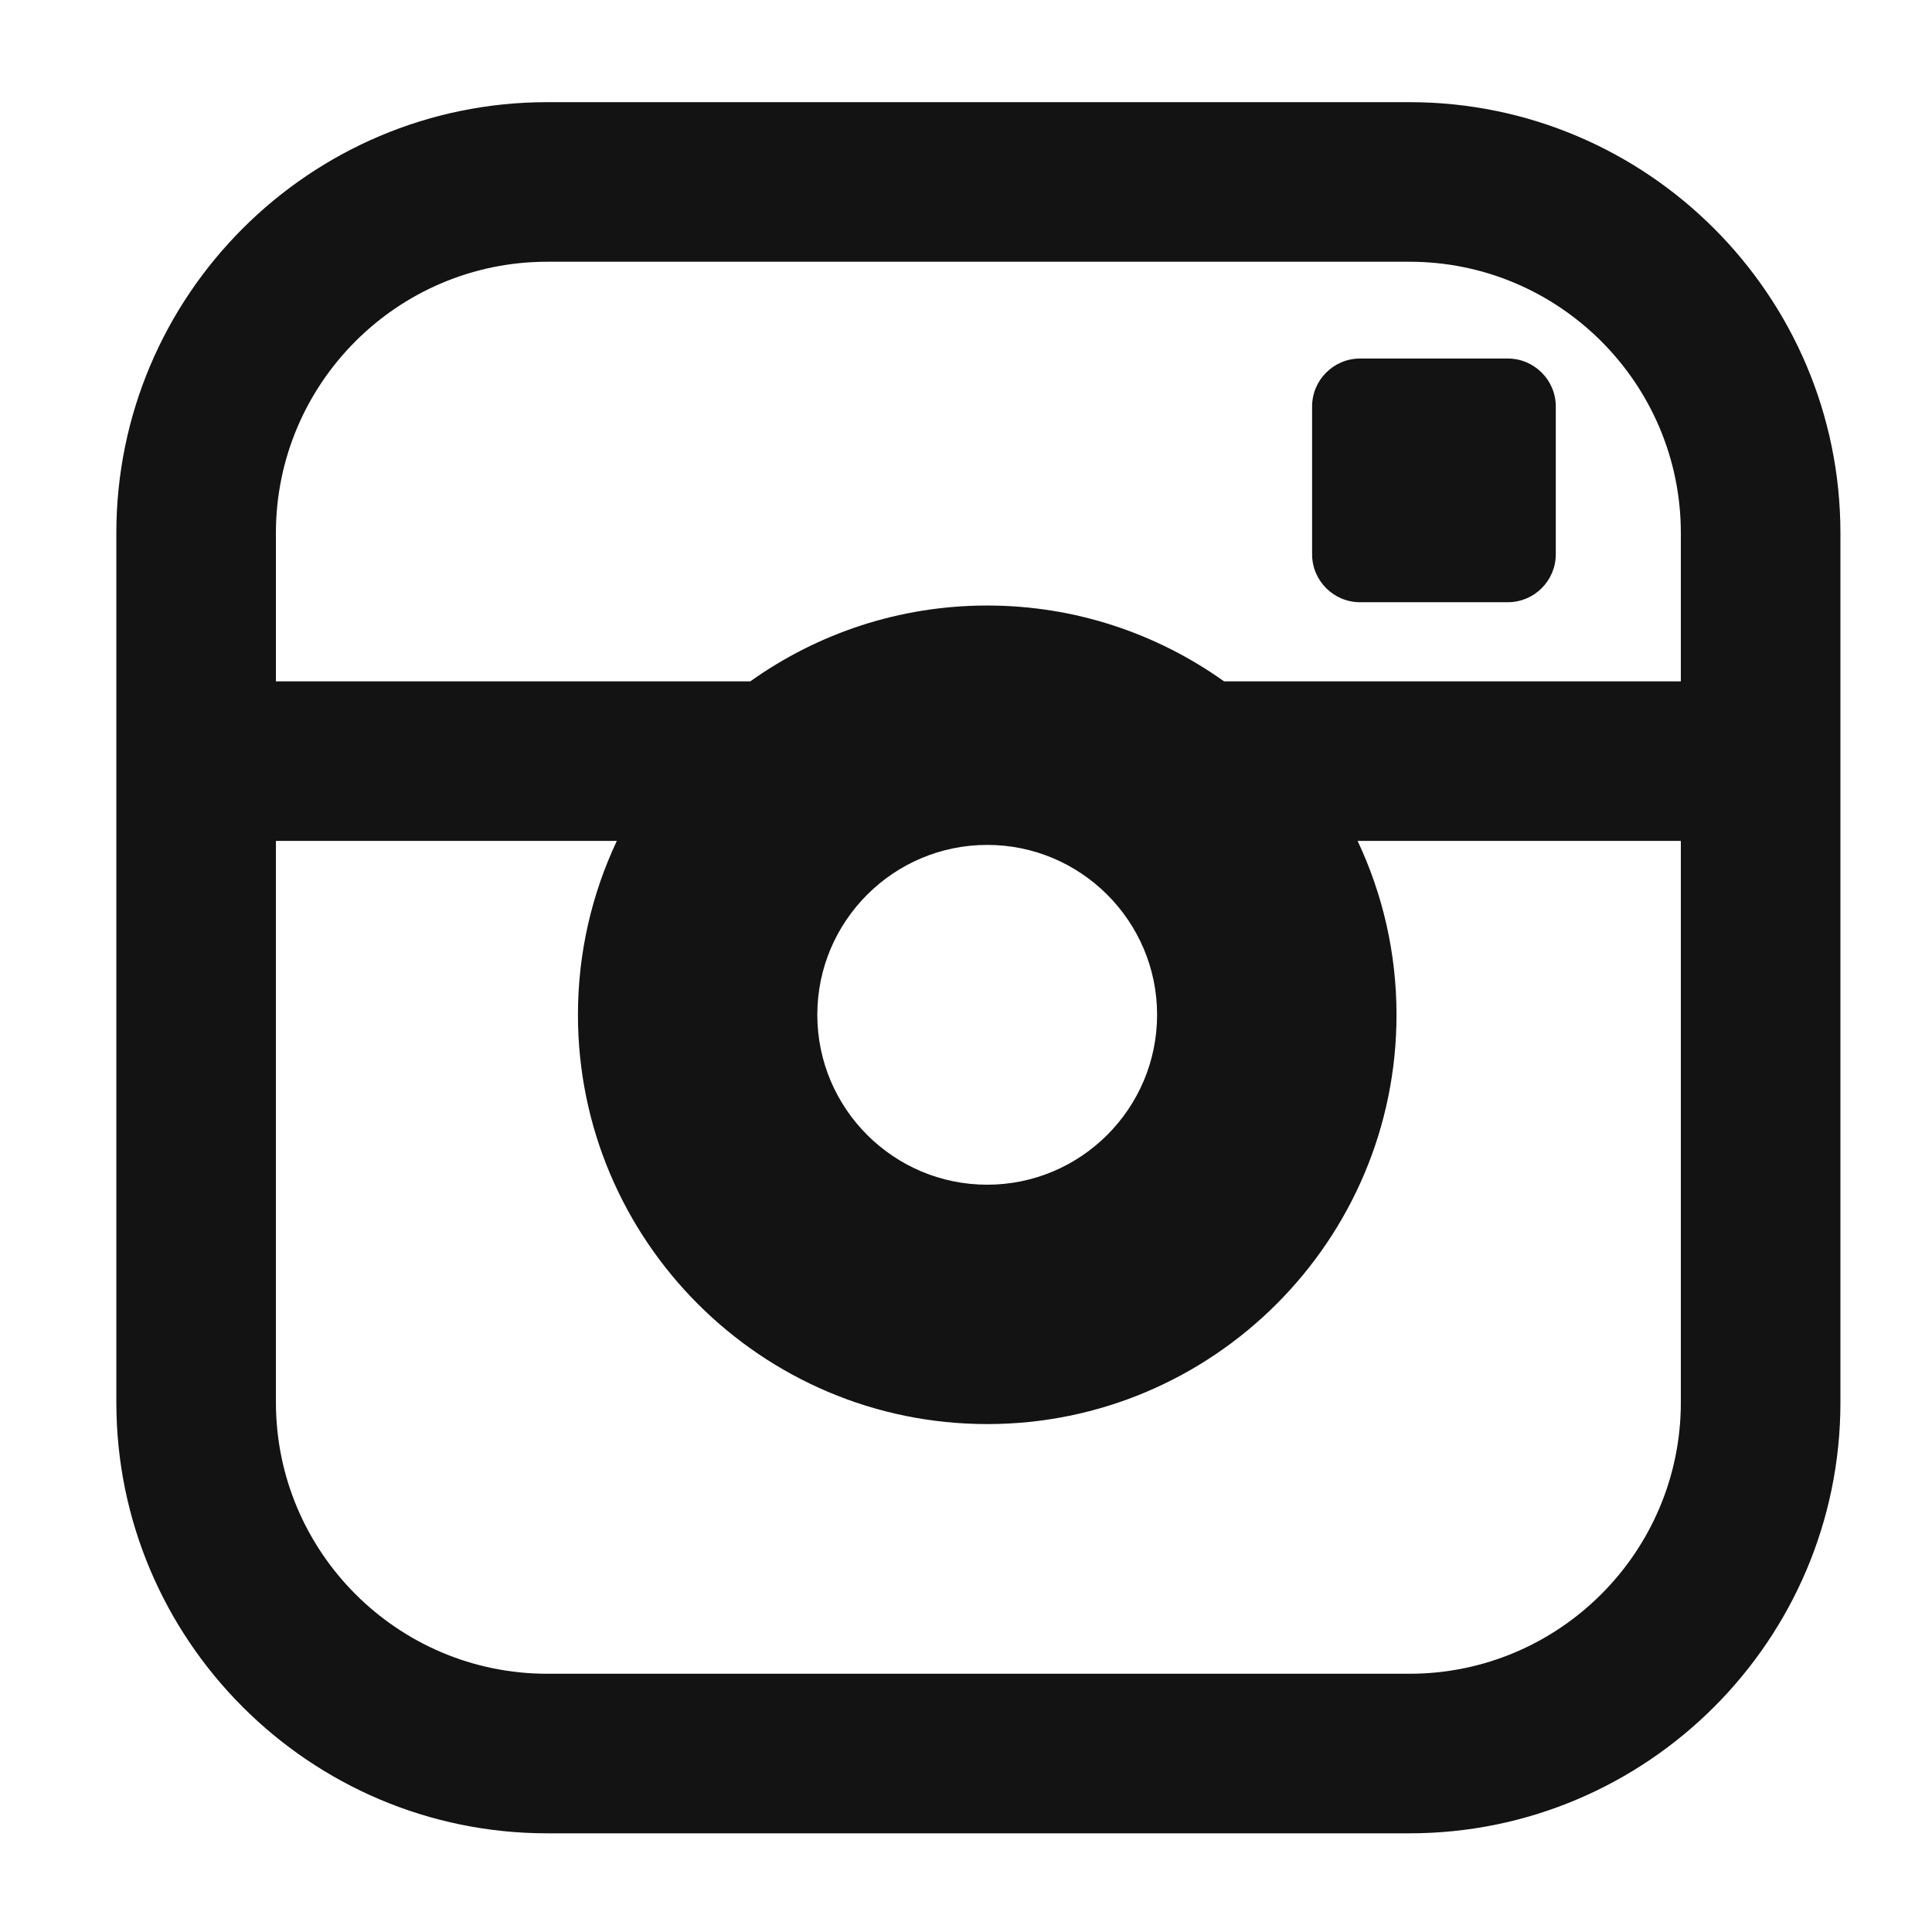
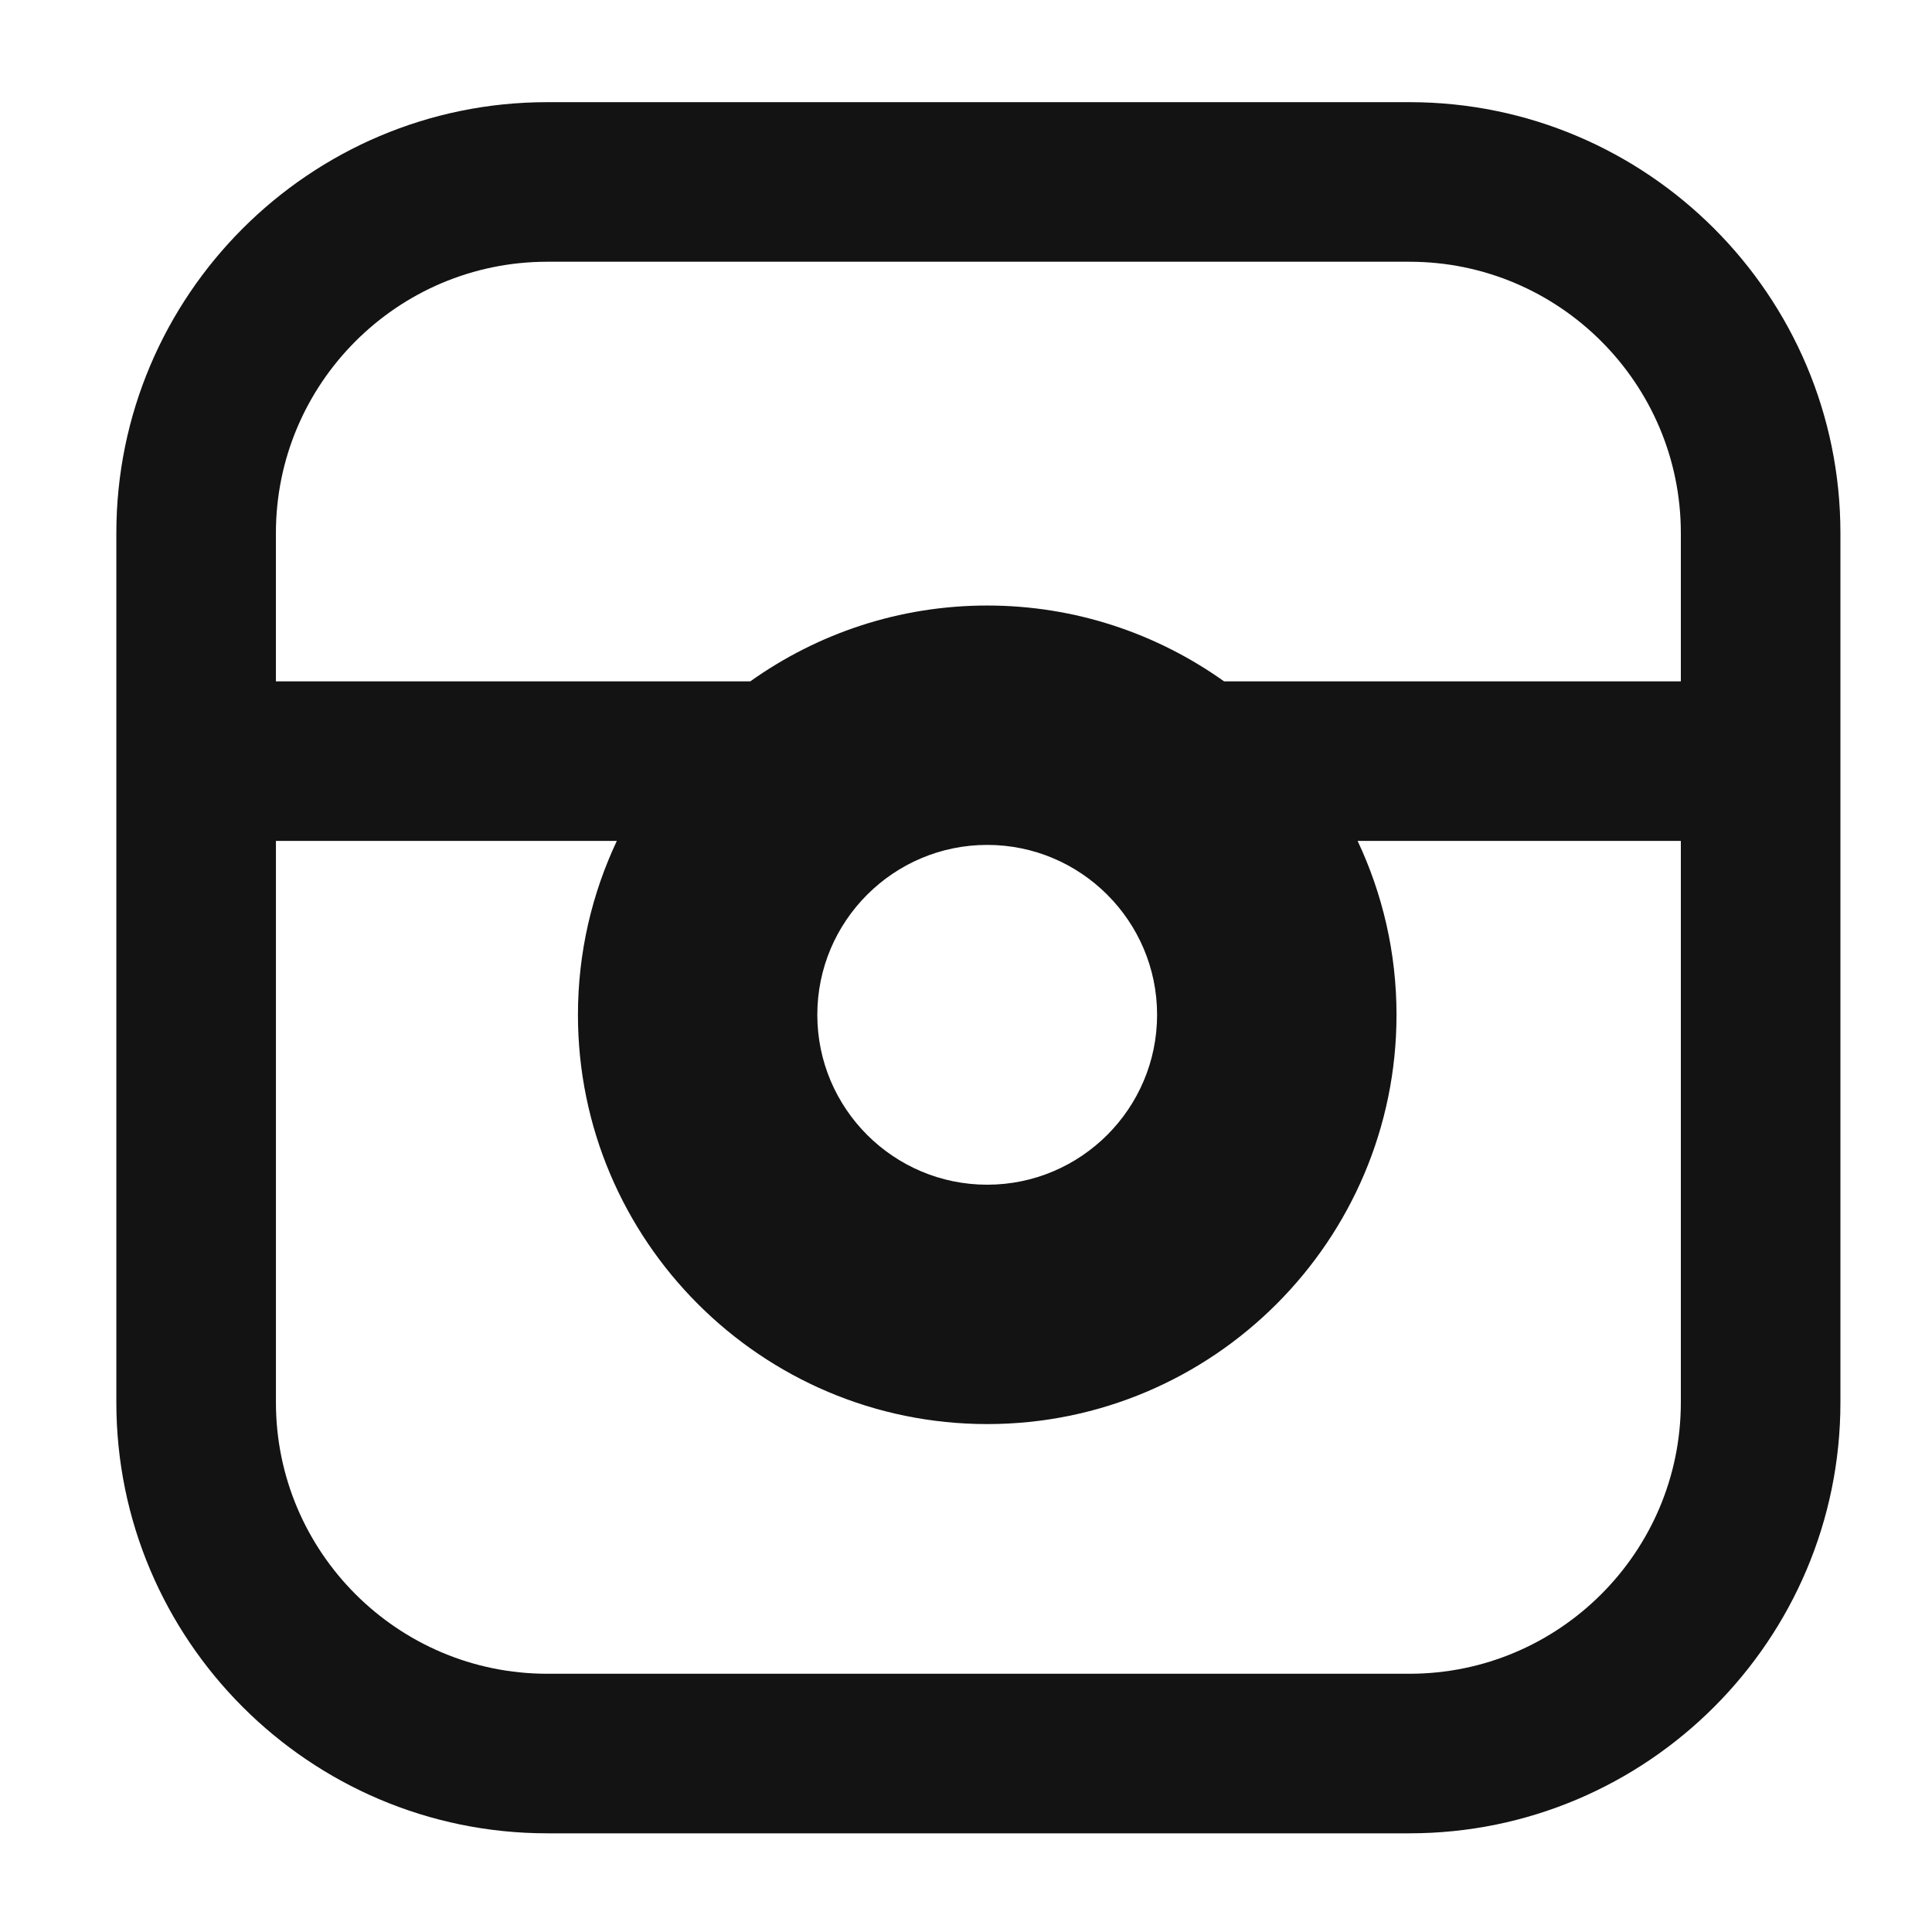
<svg xmlns="http://www.w3.org/2000/svg" version="1.1" x="0px" y="0px" viewBox="0 0 100 100" enable-background="new 0 0 100 100" xml:space="preserve" aria-hidden="true" width="100px" height="100px" style="fill:url(#CerosGradient_id5ec7de2bd);">
  <defs>
    <linearGradient class="cerosgradient" data-cerosgradient="true" id="CerosGradient_id5ec7de2bd" gradientUnits="userSpaceOnUse" x1="50%" y1="100%" x2="50%" y2="0%">
      <stop offset="0%" stop-color="#131313" />
      <stop offset="100%" stop-color="#131313" />
    </linearGradient>
    <linearGradient />
  </defs>
  <path d="M72.958,5.288H28.324c-12.297,0-22.302,10.005-22.302,22.302v45c0,12.296,10.005,22.302,22.302,22.302h44.634  c12.297,0,22.302-10.006,22.302-22.302v-45C95.26,15.293,85.255,5.288,72.958,5.288z M28.324,13.548h44.634  C80.701,13.548,87,19.847,87,27.59v7.676H63.356c-3.464-2.467-7.692-3.924-12.259-3.924c-4.567,0-8.796,1.457-12.26,3.924H14.281  V27.59C14.281,19.847,20.581,13.548,28.324,13.548z M59.891,52.525c0,4.85-3.944,8.795-8.793,8.795c-4.85,0-8.794-3.945-8.794-8.795  c0-4.848,3.945-8.793,8.794-8.793C55.946,43.732,59.891,47.678,59.891,52.525z M72.958,86.633H28.324  c-7.743,0-14.042-6.301-14.042-14.042V43.526h17.645c-1.288,2.734-2.013,5.783-2.013,8.999c0,11.683,9.503,21.185,21.185,21.185  c11.681,0,21.184-9.502,21.184-21.185c0-3.216-0.725-6.265-2.013-8.999H87v29.064C87,80.332,80.701,86.633,72.958,86.633z" style="fill:url(#CerosGradient_id5ec7de2bd);" />
-   <path d="M80.527,28.693c0,1.363-1.115,2.478-2.478,2.478h-7.657c-1.363,0-2.478-1.115-2.478-2.478v-7.657  c0-1.363,1.114-2.478,2.478-2.478h7.657c1.362,0,2.478,1.115,2.478,2.478V28.693z" style="fill:url(#CerosGradient_id5ec7de2bd);" />
</svg>